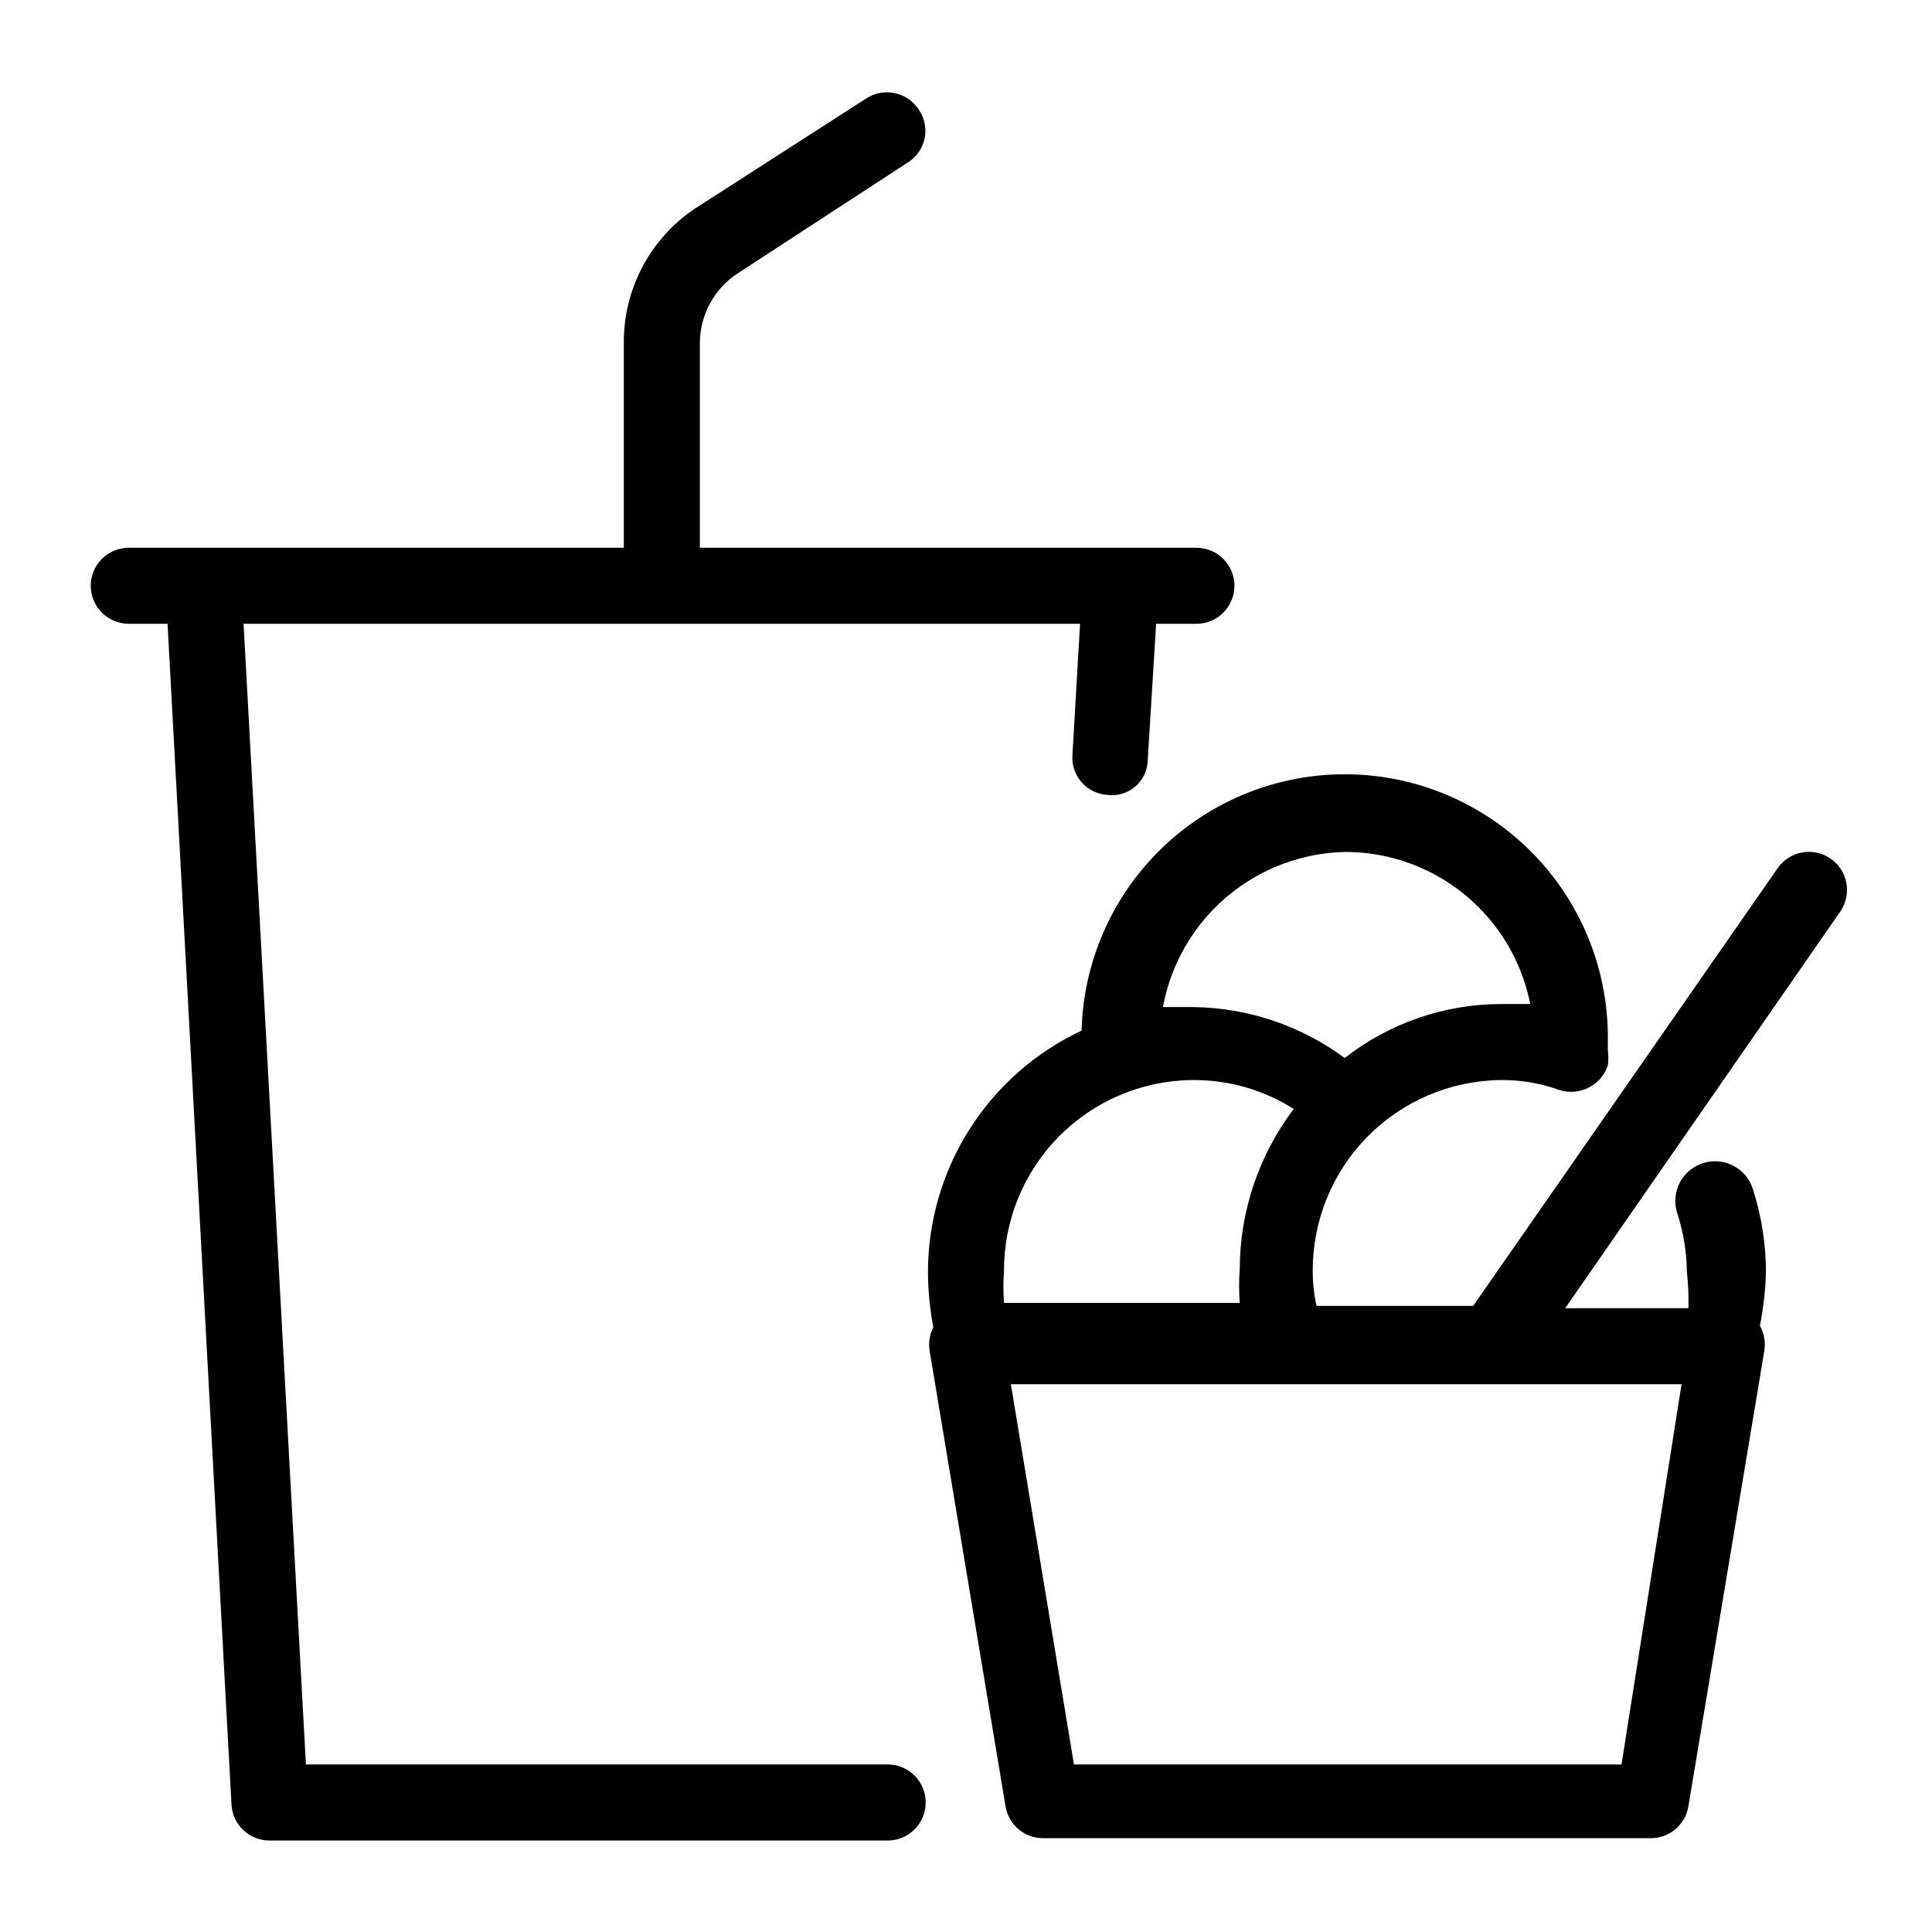
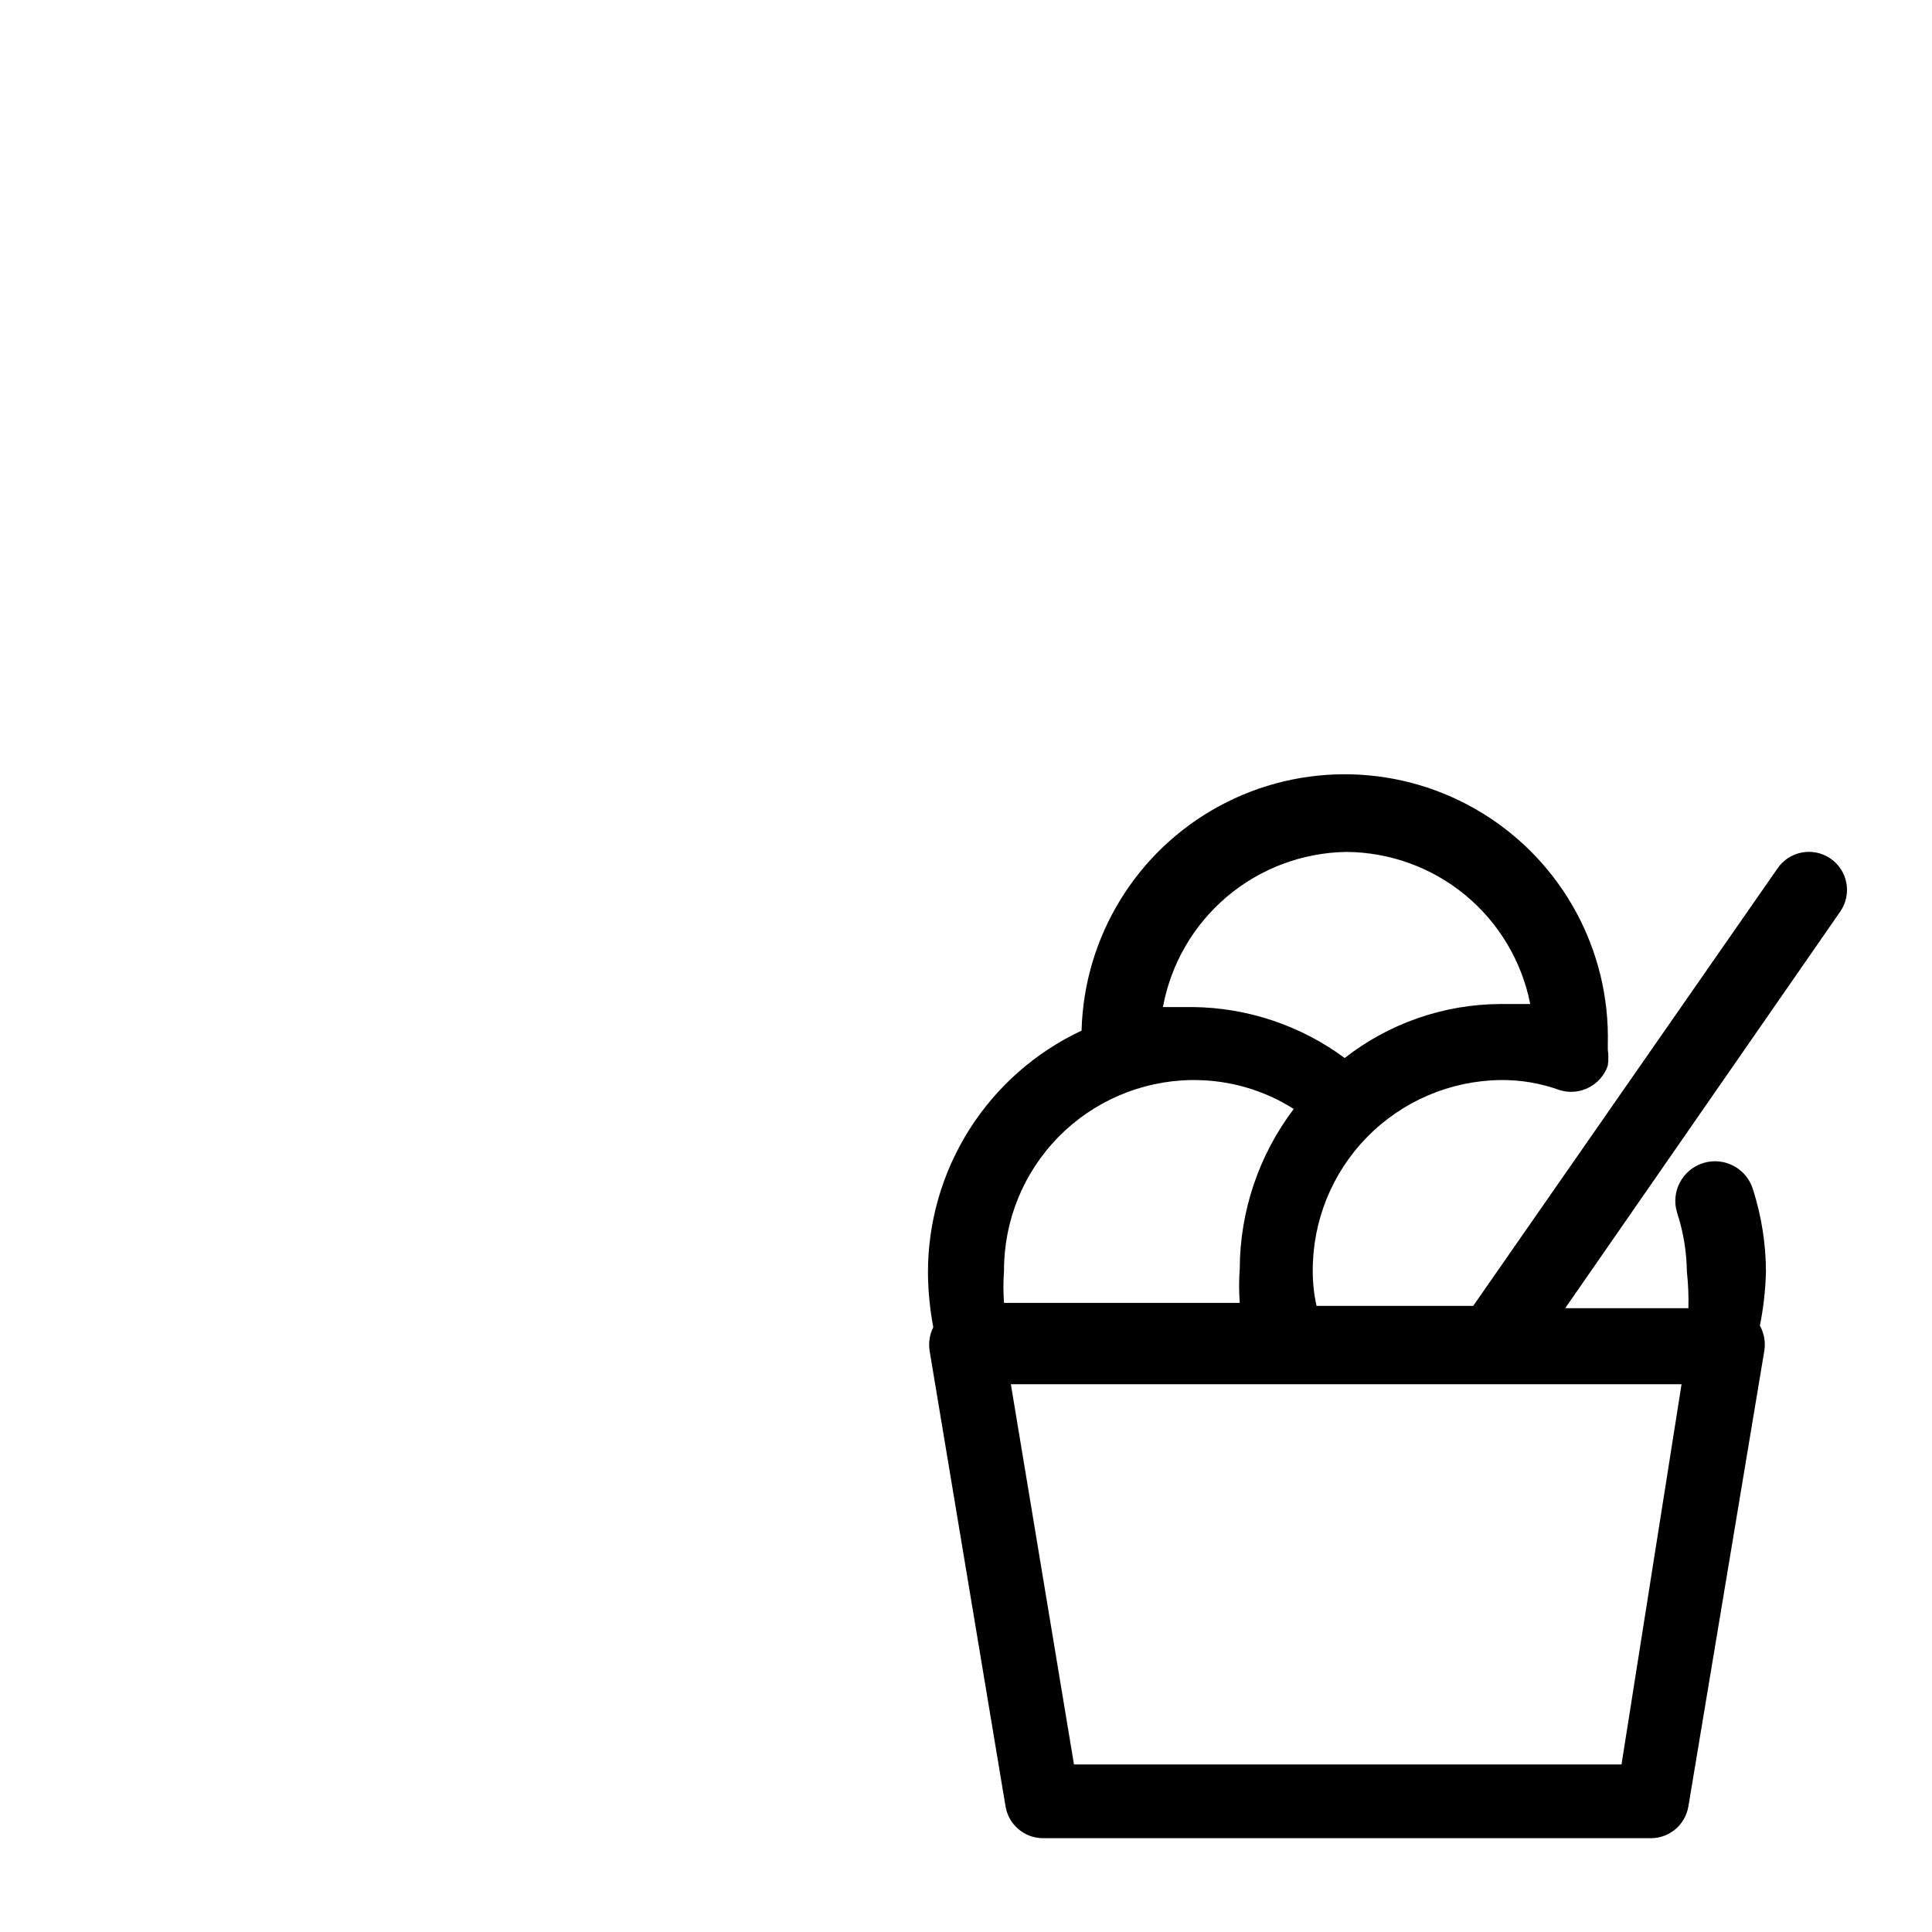
<svg xmlns="http://www.w3.org/2000/svg" fill="#000000" width="800px" height="800px" version="1.1" viewBox="144 144 512 512">
  <g>
-     <path d="m379.44 611.6h-154.37l-16.523-302.29h221.68l-2.016 34.66v0.004c-0.223 2.652 0.637 5.281 2.383 7.293s4.231 3.231 6.887 3.387c2.68 0.344 5.379-0.473 7.418-2.242 2.043-1.77 3.231-4.328 3.266-7.027l2.215-36.074h10.68c2.676 0 5.238-1.062 7.125-2.949 1.891-1.891 2.953-4.453 2.953-7.125 0-2.676-1.062-5.238-2.953-7.125-1.887-1.891-4.449-2.953-7.125-2.953h-131.59v-54.211c0.012-7.484 3.805-14.457 10.078-18.539l45.141-29.422c2.25-1.441 3.824-3.734 4.356-6.356 0.531-2.621-0.023-5.344-1.535-7.551-3.008-4.668-9.23-6.019-13.906-3.023l-45.746 29.422c-11.703 7.996-18.656 21.297-18.539 35.469v54.211h-131.19c-5.566 0-10.078 4.512-10.078 10.078 0 2.672 1.062 5.234 2.953 7.125 1.891 1.887 4.453 2.949 7.125 2.949h10.277l16.93 312.77c0.215 5.406 4.664 9.676 10.074 9.672h163.84c2.672 0 5.234-1.062 7.125-2.949 1.891-1.891 2.949-4.453 2.949-7.125 0.004-5.488-4.387-9.969-9.875-10.078z" />
    <path d="m558.8 490.68 72.949-105.2c3.117-4.617 1.898-10.891-2.719-14.004-4.621-3.117-10.891-1.898-14.008 2.719l-80.609 115.88h-41.512c-0.668-2.977-1.008-6.016-1.008-9.066-0.109-13.328 5.07-26.156 14.398-35.672 9.328-9.52 22.051-14.953 35.375-15.113 5.289-0.062 10.547 0.824 15.52 2.621 5.34 1.73 11.082-1.137 12.898-6.449 0.195-1.402 0.195-2.828 0-4.231v-1.41-0.004c0.648-24.91-12.043-48.273-33.293-61.289-21.25-13.02-47.832-13.711-69.727-1.816-21.898 11.895-35.789 34.57-36.438 59.48-12.234 5.734-22.574 14.859-29.789 26.289-7.211 11.426-11 24.684-10.918 38.199 0.062 4.734 0.531 9.453 1.41 14.105-0.93 1.871-1.281 3.977-1.008 6.047l20.152 120.91c0.789 4.852 4.961 8.426 9.875 8.461h161.22c4.918-0.035 9.09-3.609 9.875-8.461l20.152-120.91c0.312-2.227-0.113-4.492-1.207-6.449 0.945-4.715 1.484-9.504 1.609-14.309-0.023-7.387-1.18-14.727-3.426-21.766-1.668-5.566-7.531-8.723-13.098-7.055-5.566 1.672-8.723 7.535-7.055 13.102 1.672 5.074 2.555 10.375 2.621 15.719 0.359 3.211 0.496 6.441 0.402 9.672zm-58.039-120.91c11.531 0.062 22.684 4.109 31.574 11.453 8.887 7.348 14.961 17.539 17.191 28.852h-7.859c-14.977 0.055-29.508 5.09-41.312 14.309-11.676-8.633-25.781-13.359-40.305-13.504h-7.859c2.098-11.41 8.082-21.742 16.938-29.234 8.852-7.496 20.031-11.691 31.633-11.875zm-40.305 60.457c9.348-0.008 18.504 2.648 26.398 7.66-9.23 12.184-14.25 27.035-14.309 42.316-0.227 3.019-0.227 6.051 0 9.07h-62.473c-0.207-2.816-0.207-5.644 0-8.465-0.055-13.258 5.121-26.004 14.398-35.473 9.281-9.469 21.922-14.898 35.176-15.109zm113.26 181.37h-145.1l-16.727-100.76h177.74z" />
  </g>
</svg>